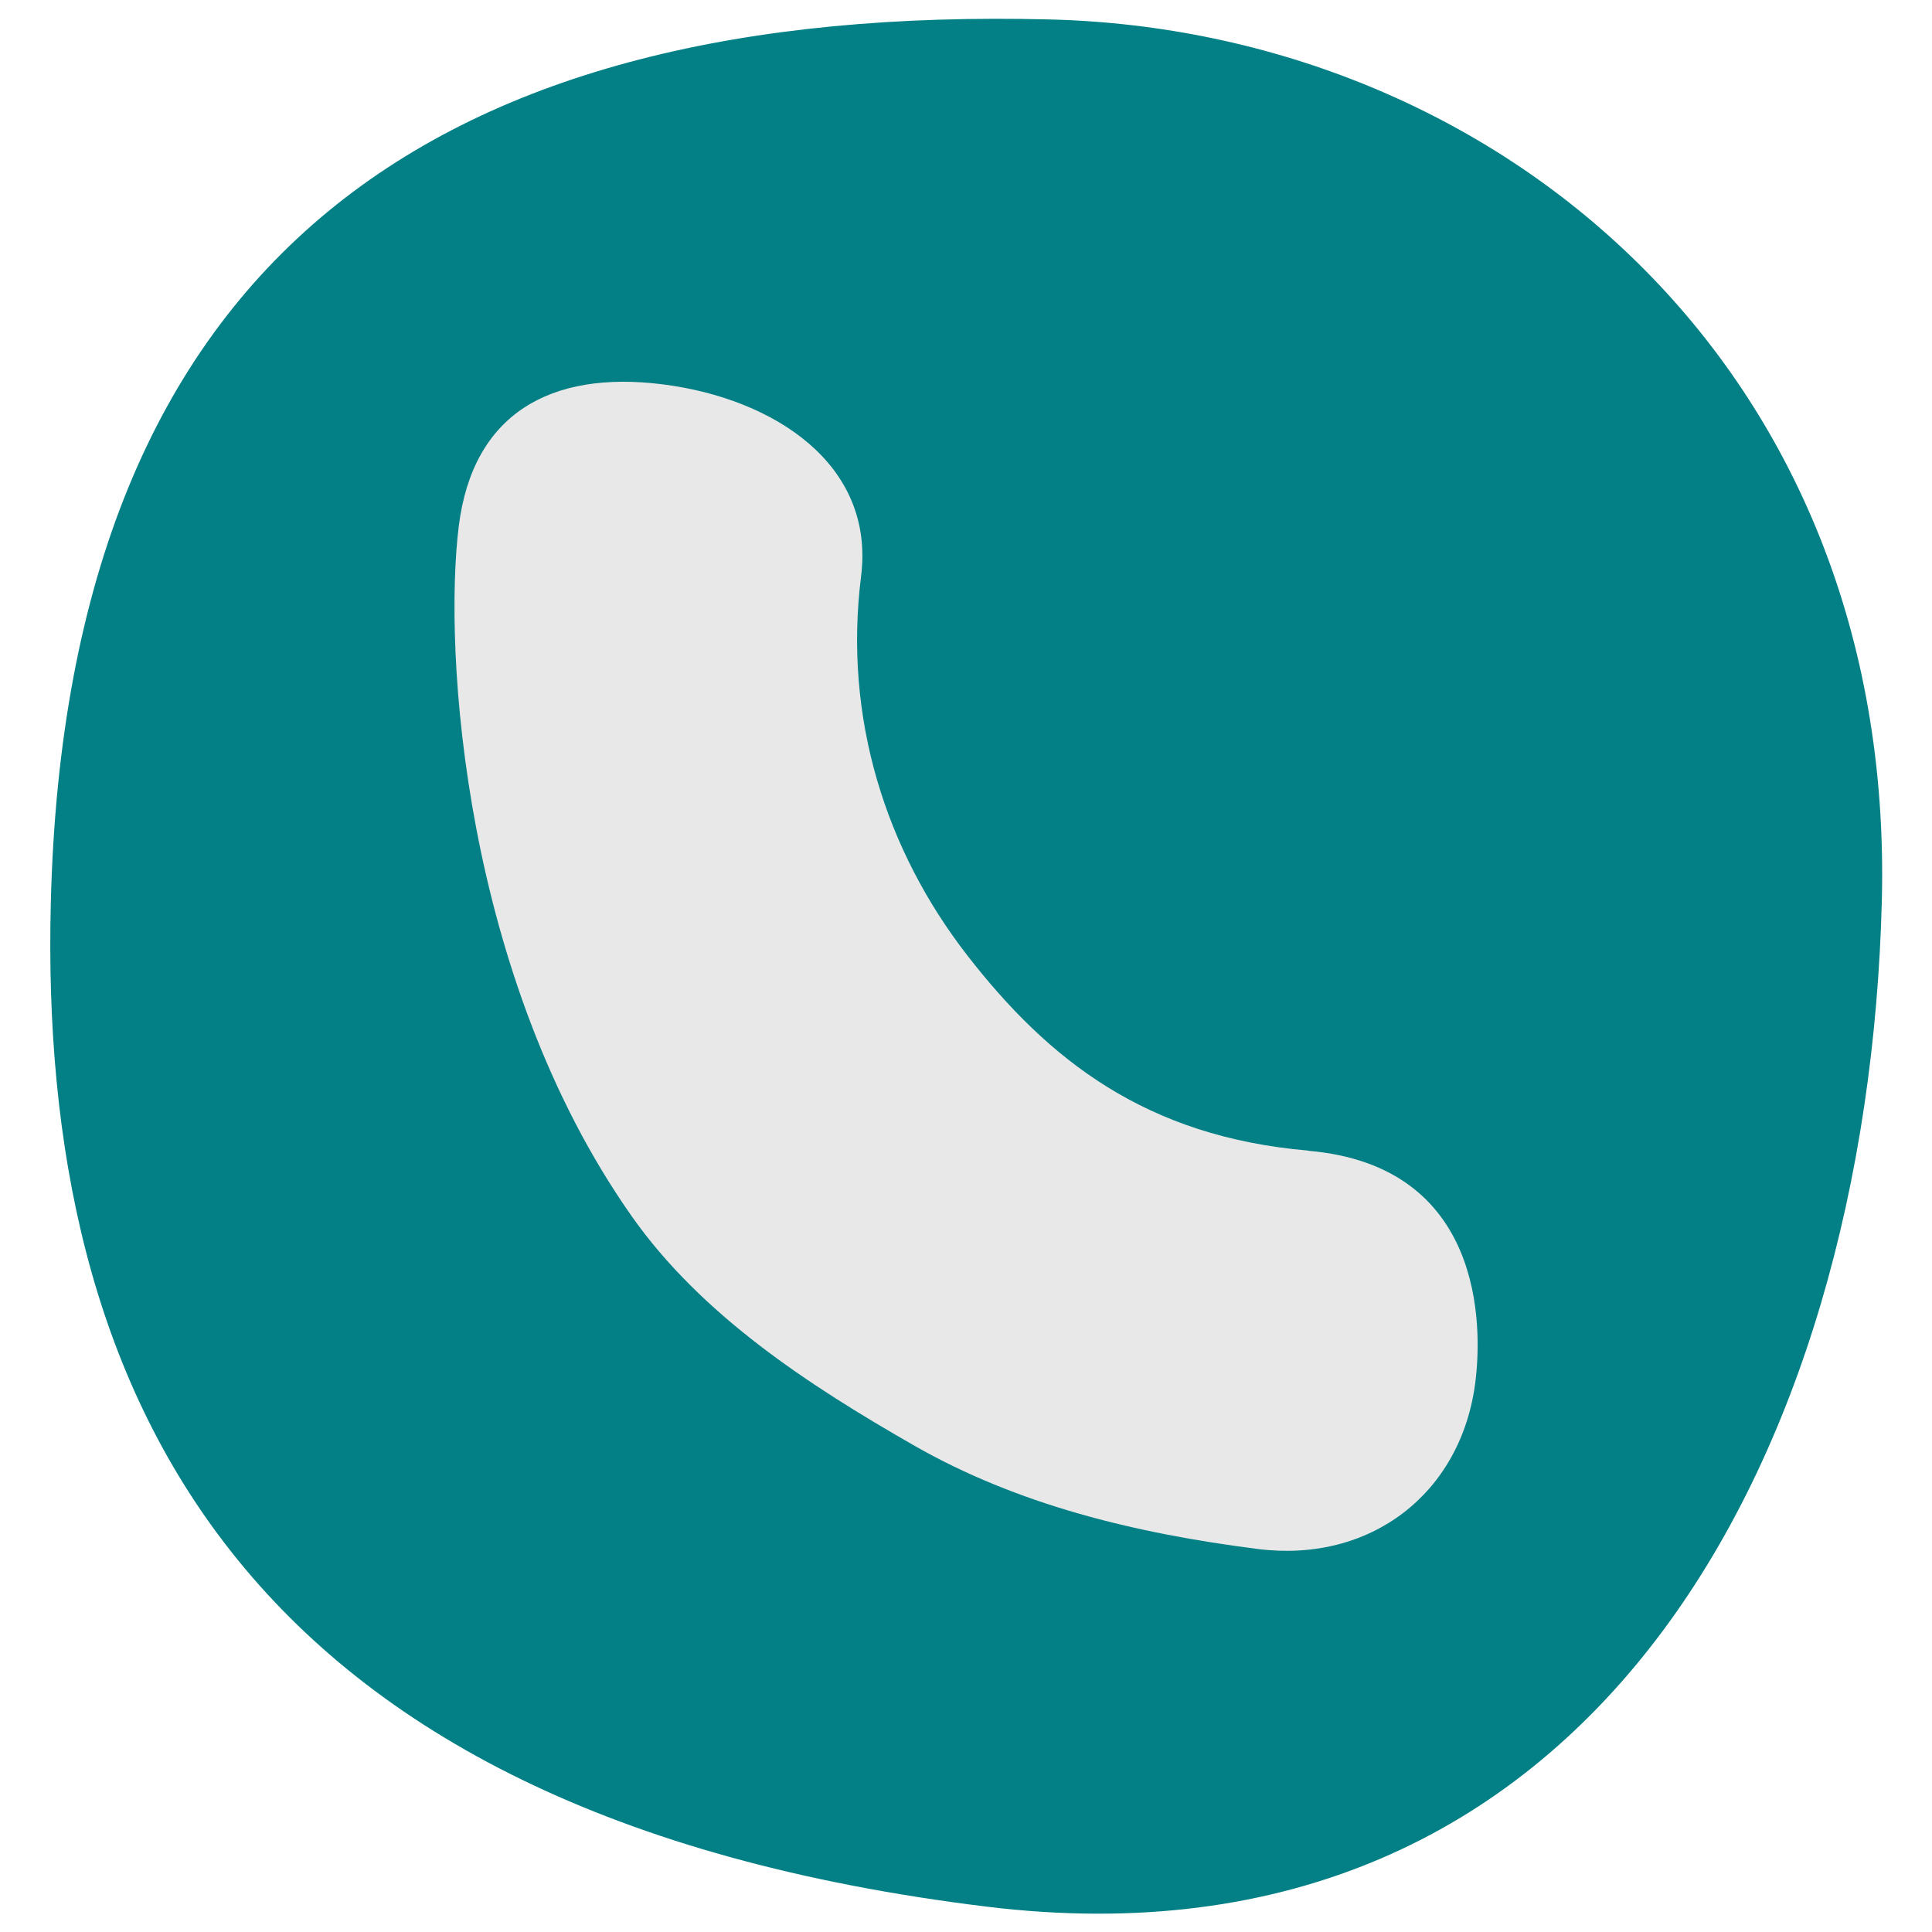
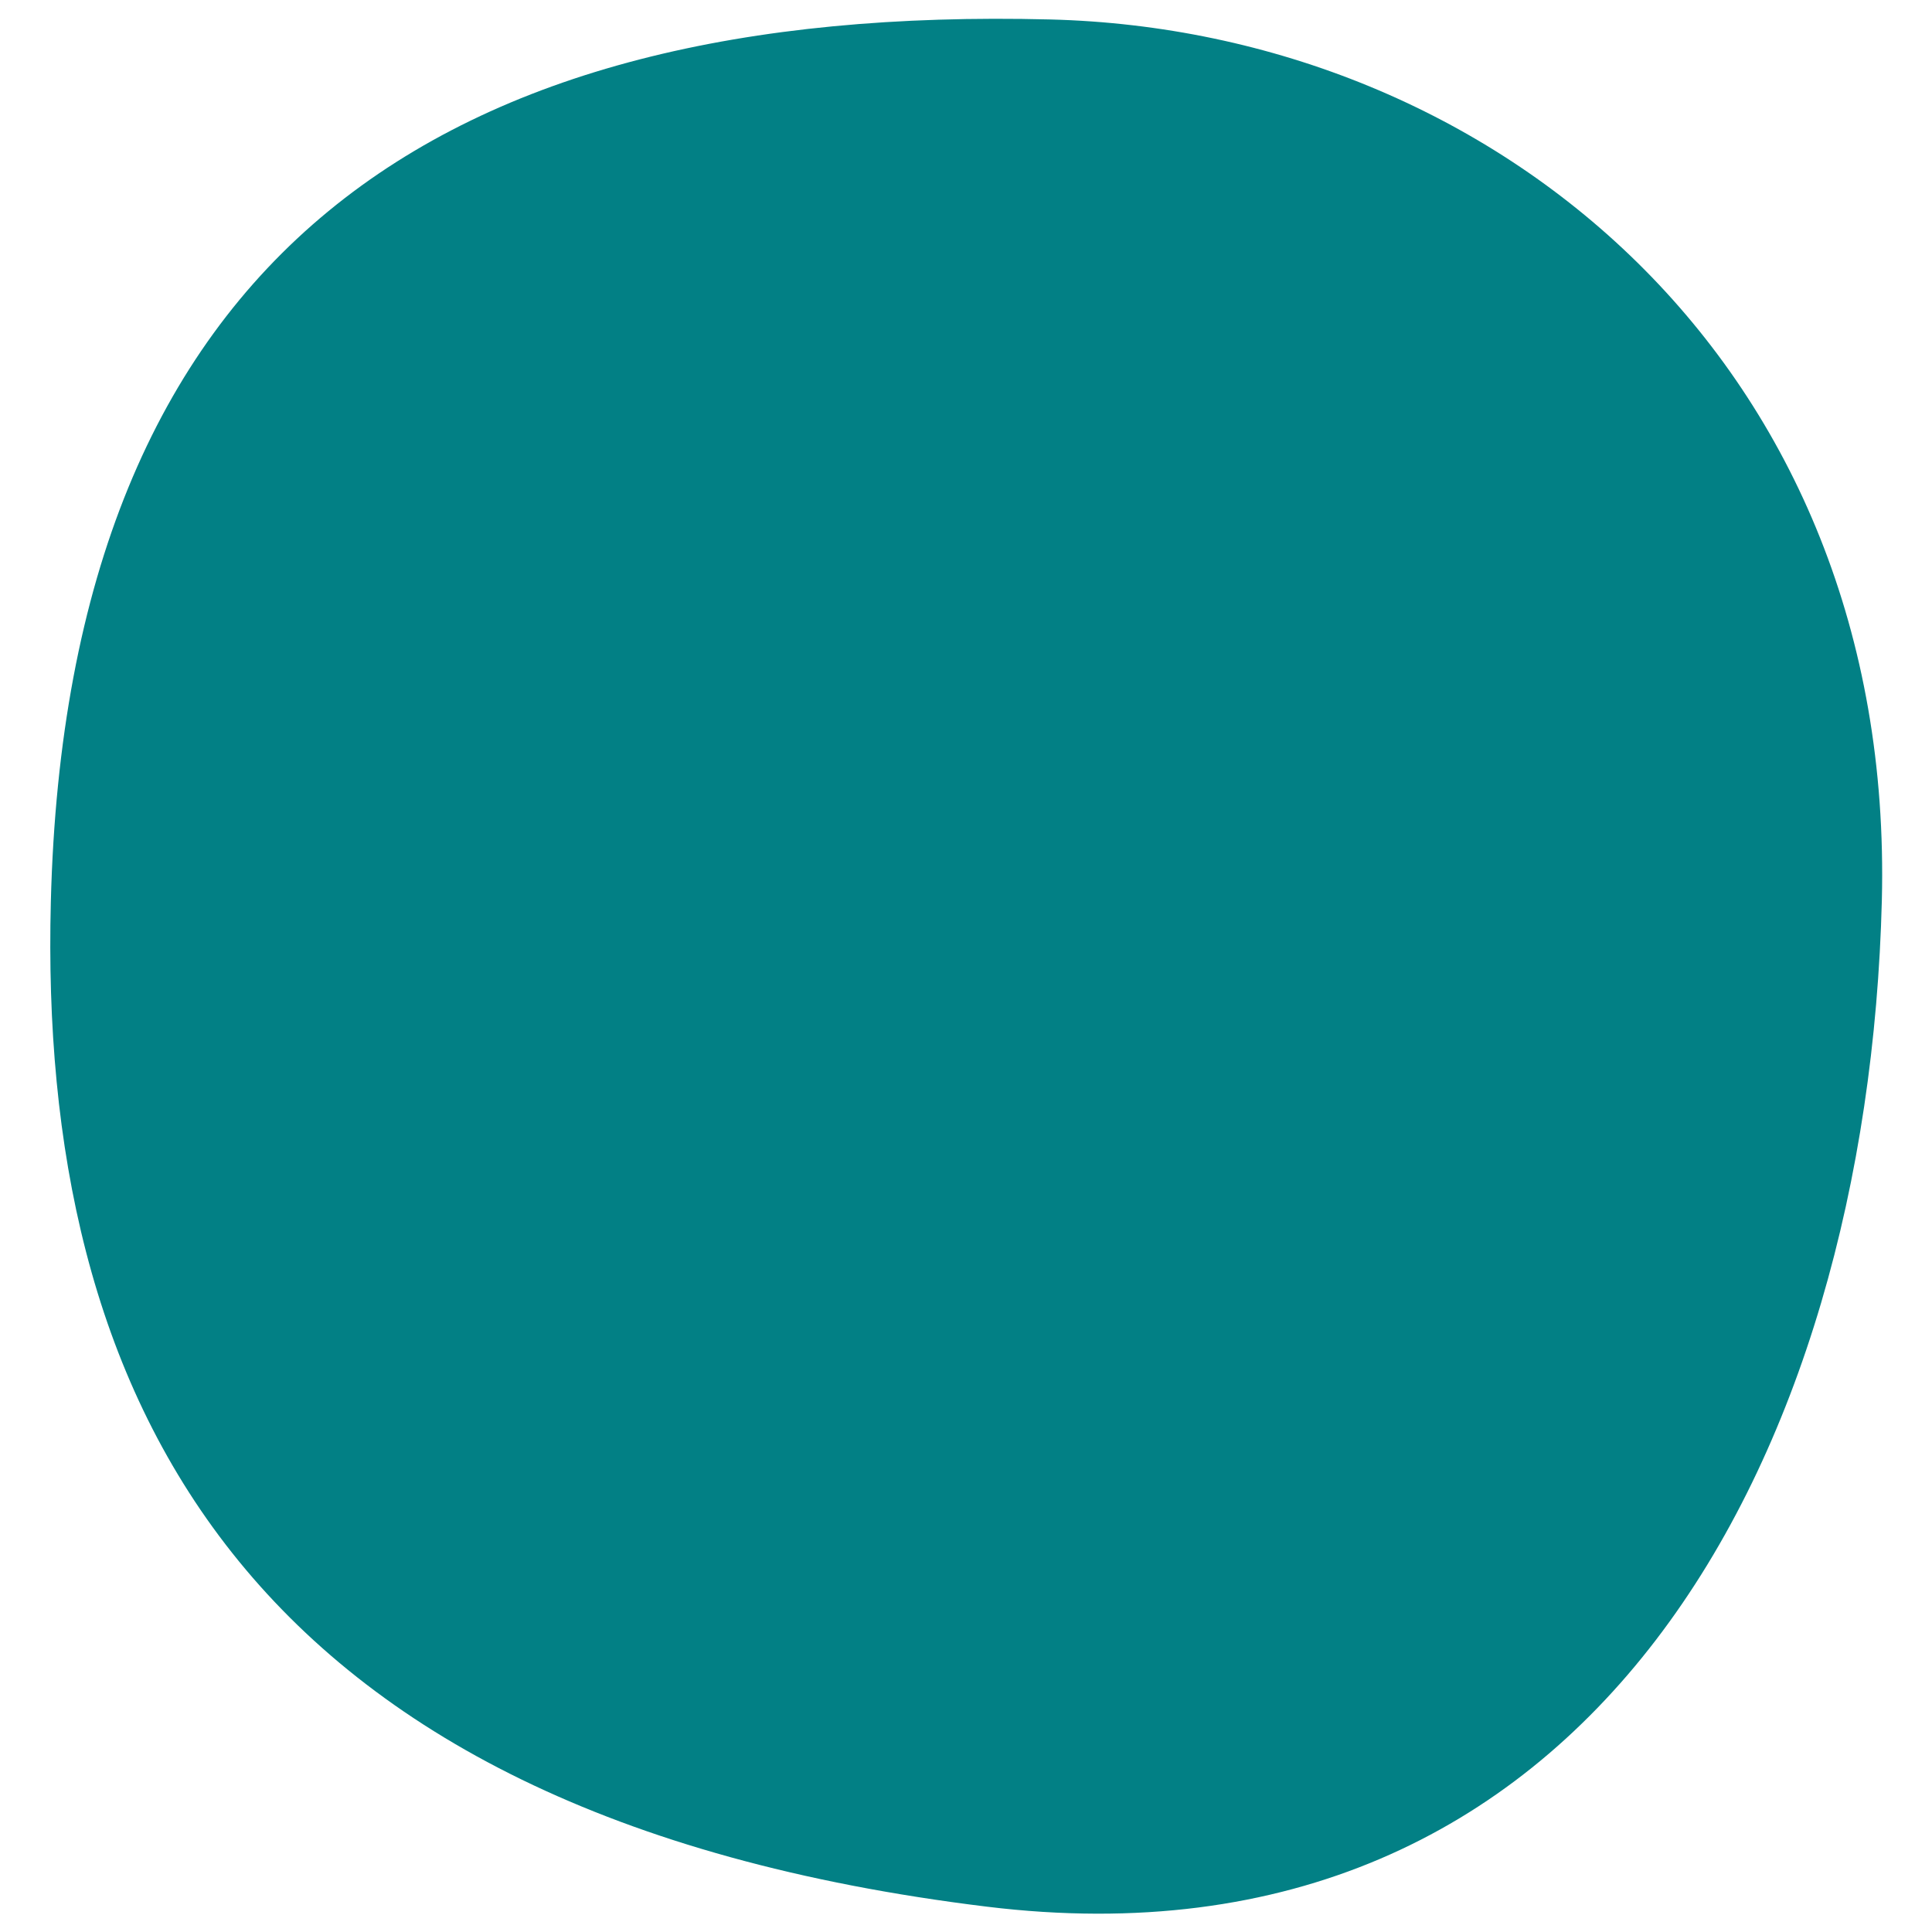
<svg xmlns="http://www.w3.org/2000/svg" id="Layer_1" data-name="Layer 1" viewBox="0 0 115.17 115.17">
  <defs>
    <style>
      .cls-1 {
        fill: #028085;
      }

      .cls-2 {
        fill: #e9e8e8;
      }
    </style>
  </defs>
  <path class="cls-1" d="M112.18,53.68c-.84,33.19-17.31,64.39-53.35,59.98C14,108.18,2.29,82.87,3.03,53.78,4,15.04,26.3.24,62.6,1.16c26.45.67,50.39,20.48,49.58,52.53Z" />
-   <path class="cls-2" d="M77.99,68.59c-9.67-.83-15.48-5.39-20.33-11.64-4.85-6.25-7.39-14.14-6.33-22.59.84-6.67-5.17-10.61-11.84-11.45-6.68-.84-11.3,1.76-12.14,8.44-.93,7.42.26,26.87,10.3,41.14,4.14,5.89,10.5,10.05,16.84,13.68,6.12,3.5,13.09,5.23,20.51,6.17,6.68.84,12.11-3.29,12.95-9.96.42-3.33.51-12.88-9.96-13.78" />
</svg>